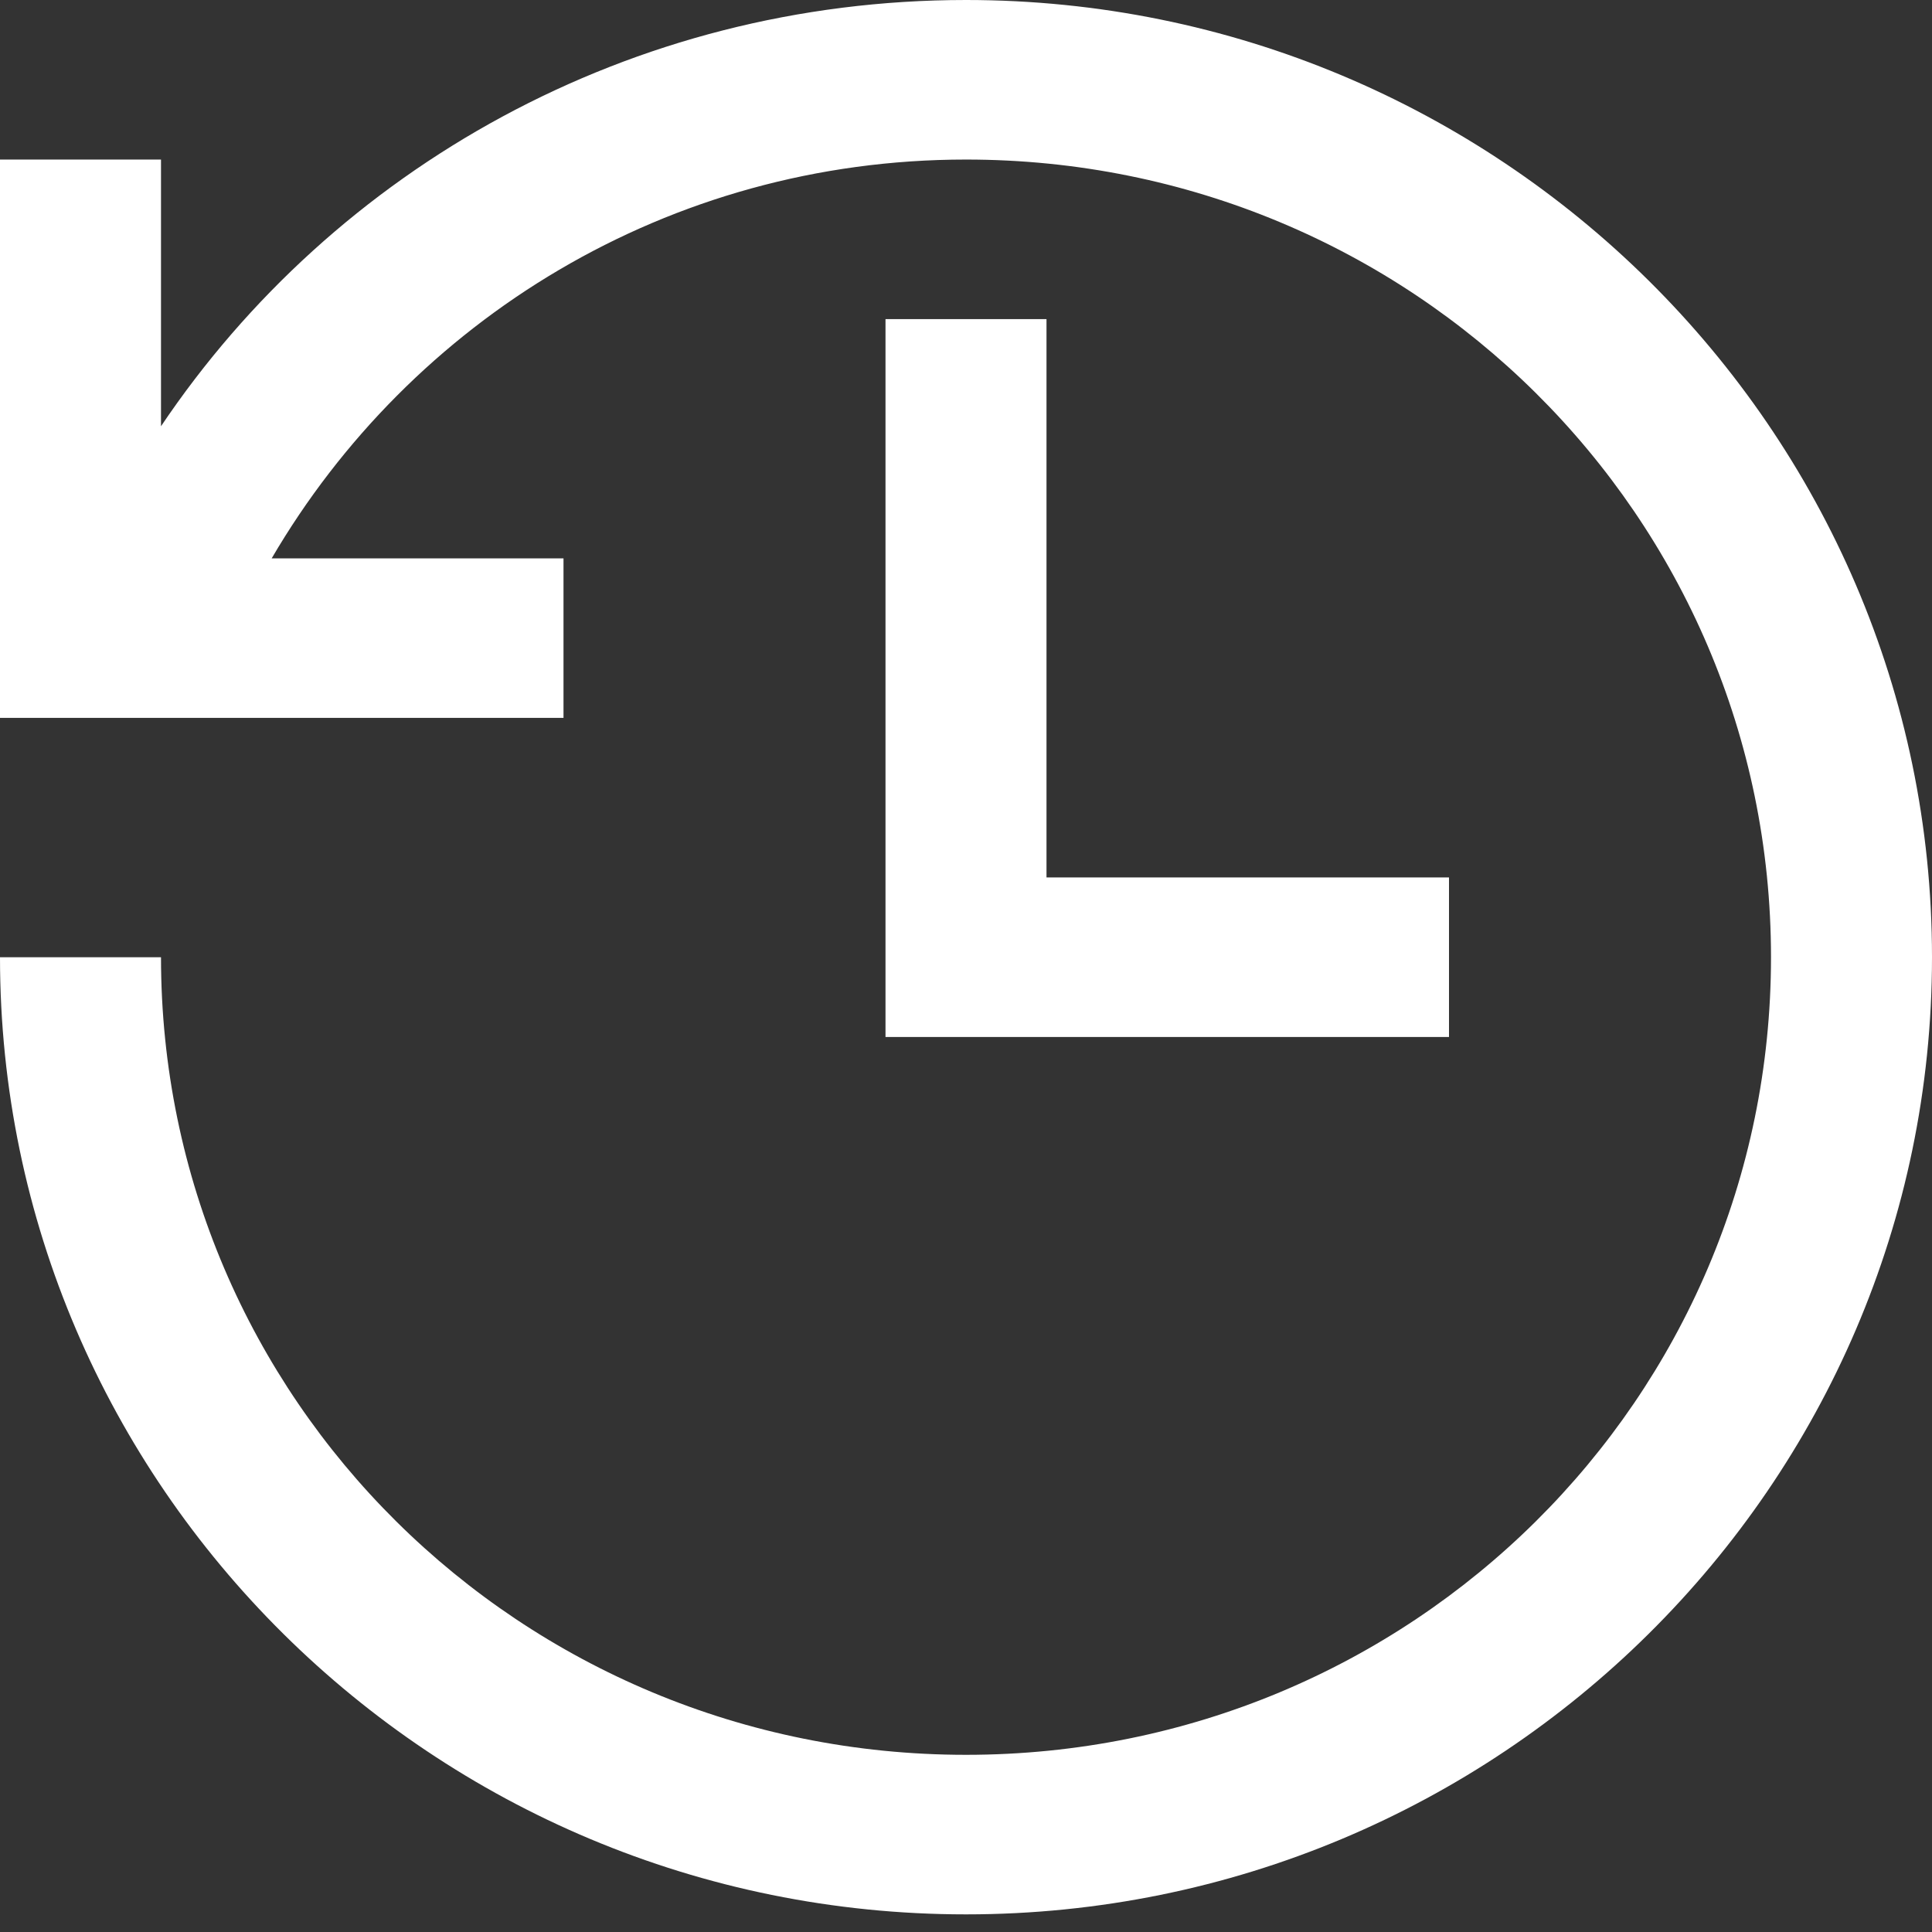
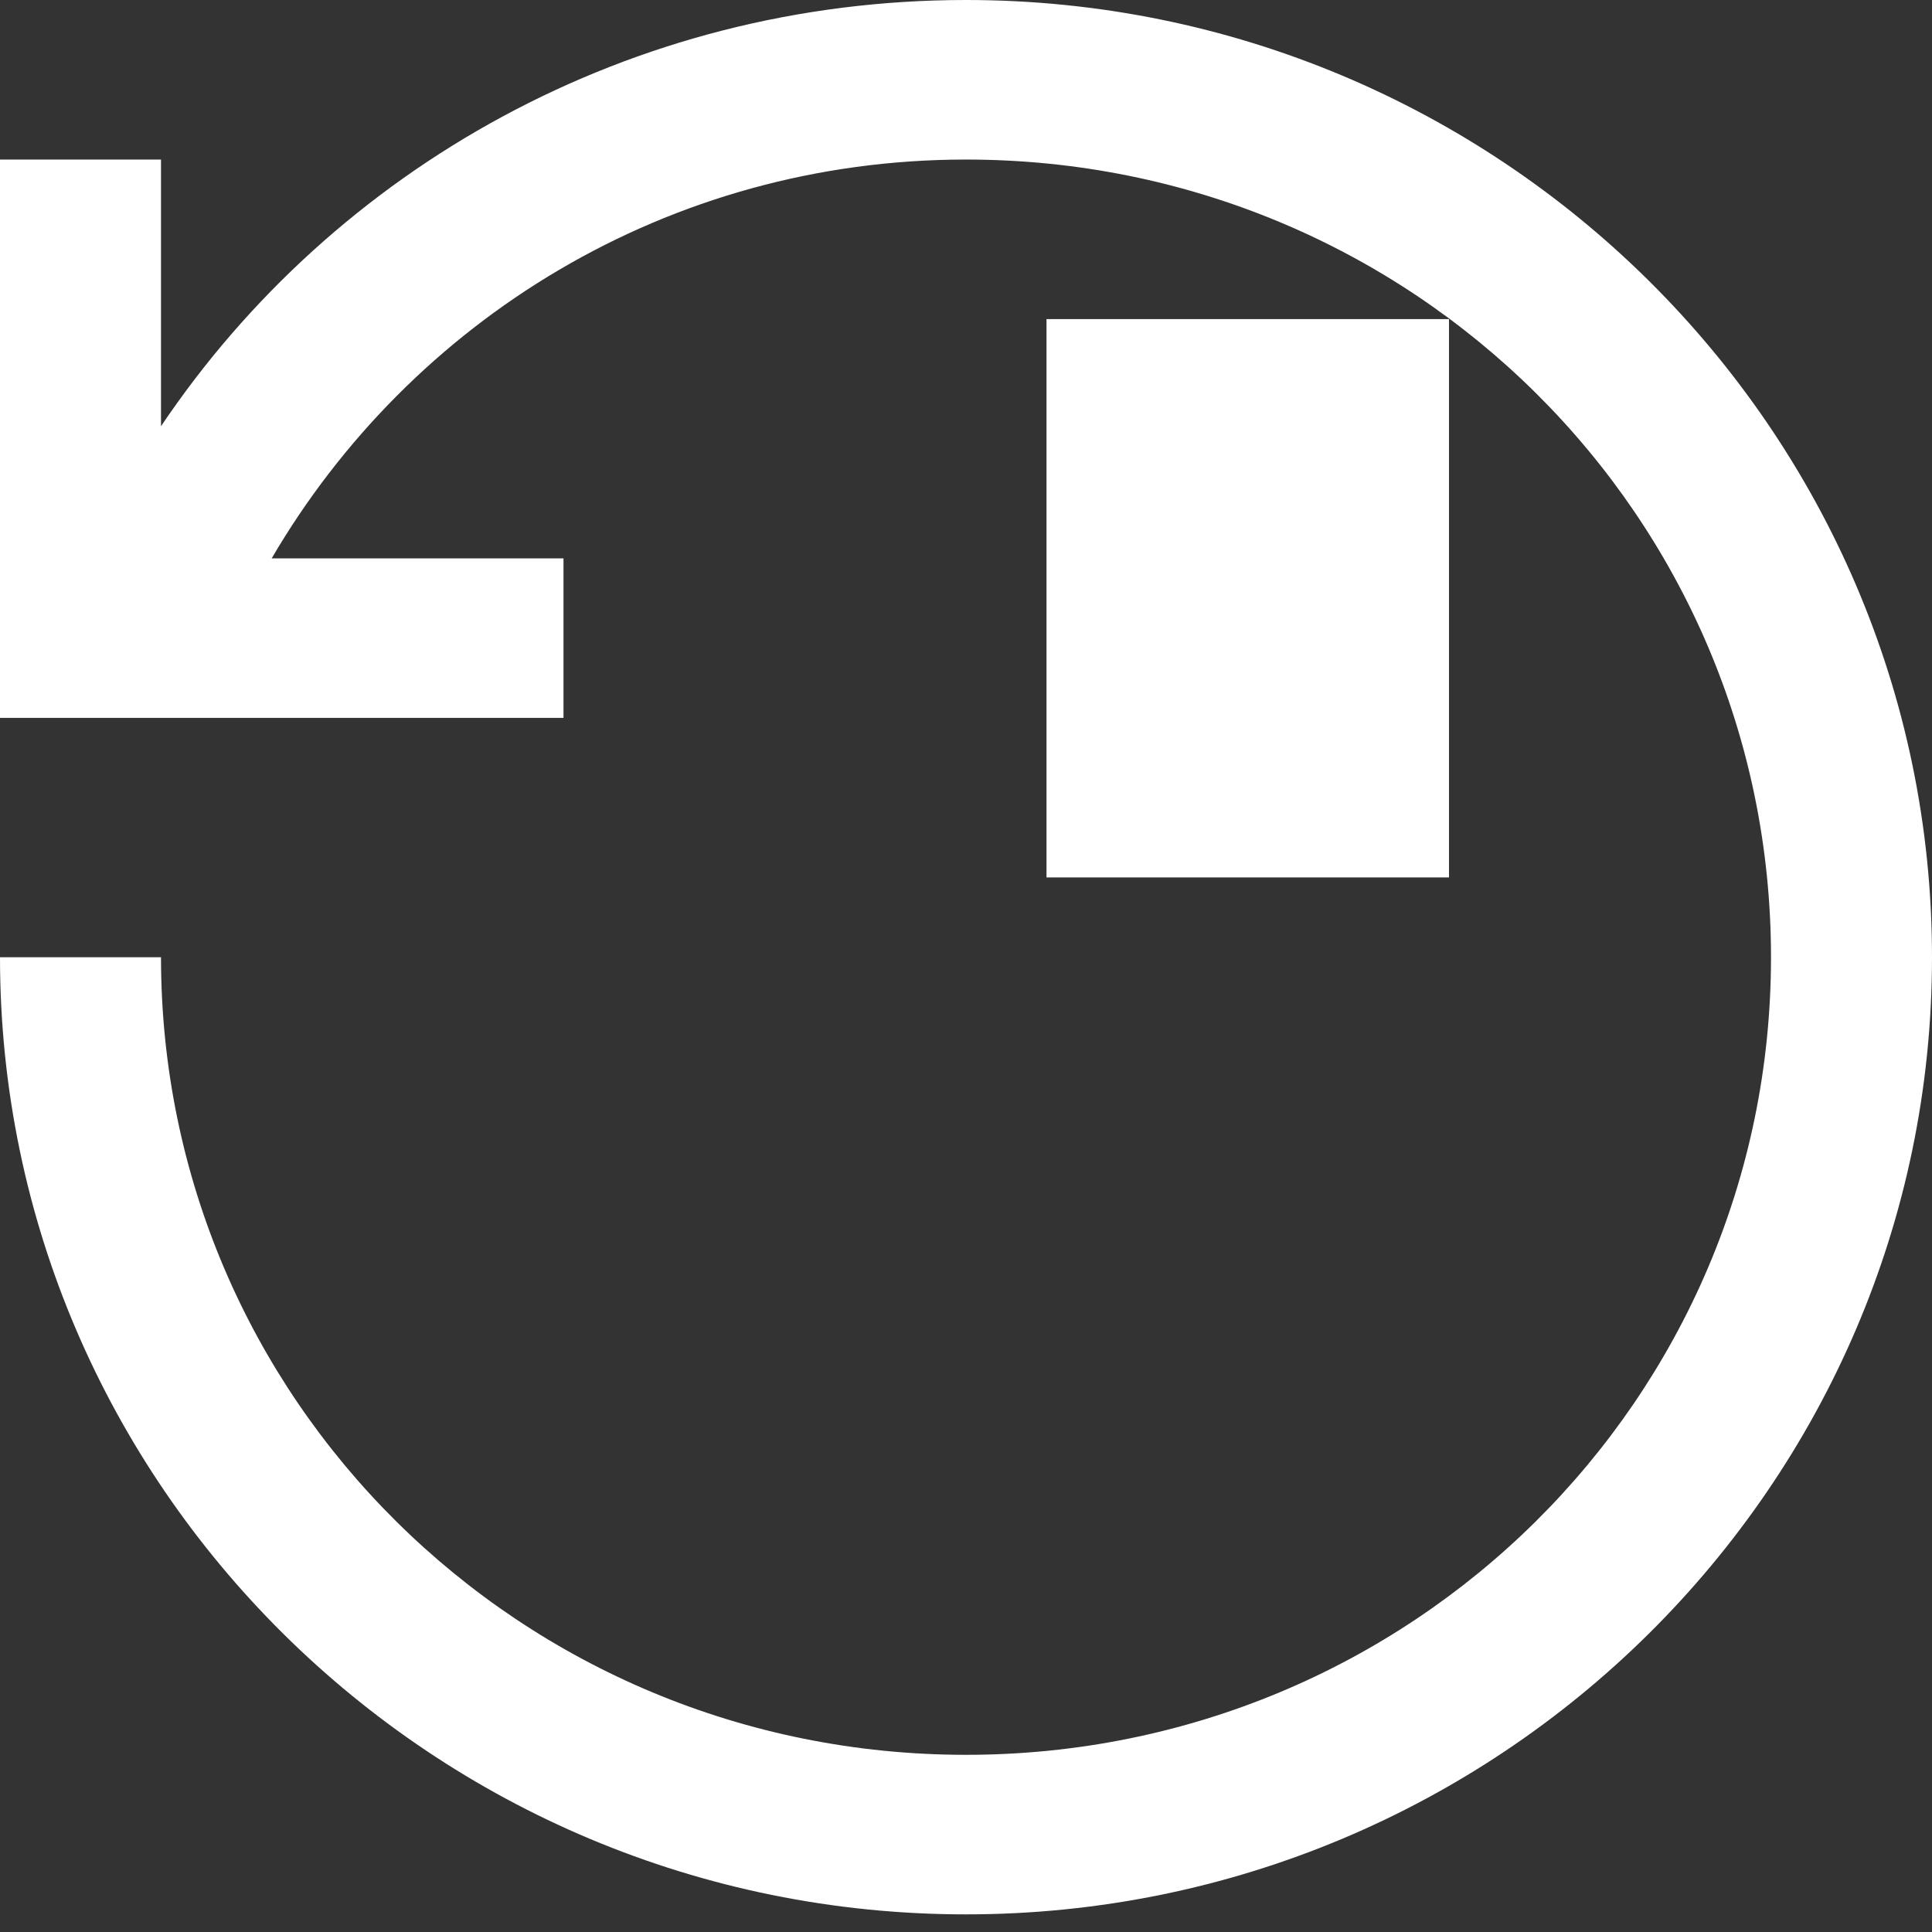
<svg xmlns="http://www.w3.org/2000/svg" width="24" height="24" viewBox="0 0 24 24" fill="none">
  <rect x="0" y="0" width="24" height="24" fill="#333333" stroke="none" />
-   <path d="M12 0C7.832 0 4.152 2.094 2 5.295V1.982H0V8.918H7V6.936H3.375C5.102 3.983 8.297 1.982 12 1.982C17.535 1.982 22 6.406 22 11.891C22 17.375 17.535 21.799 12 21.799C6.465 21.799 2 17.375 2 11.891H0C0 18.448 5.383 23.781 12 23.781C18.617 23.781 24 18.448 24 11.891C24 5.334 18.617 0 12 0ZM11 3.964V12.882H18V10.9H13V3.964H11Z" fill="white" />
+   <path d="M12 0C7.832 0 4.152 2.094 2 5.295V1.982H0V8.918H7V6.936H3.375C5.102 3.983 8.297 1.982 12 1.982C17.535 1.982 22 6.406 22 11.891C22 17.375 17.535 21.799 12 21.799C6.465 21.799 2 17.375 2 11.891H0C0 18.448 5.383 23.781 12 23.781C18.617 23.781 24 18.448 24 11.891C24 5.334 18.617 0 12 0ZM11 3.964H18V10.9H13V3.964H11Z" fill="white" />
</svg>